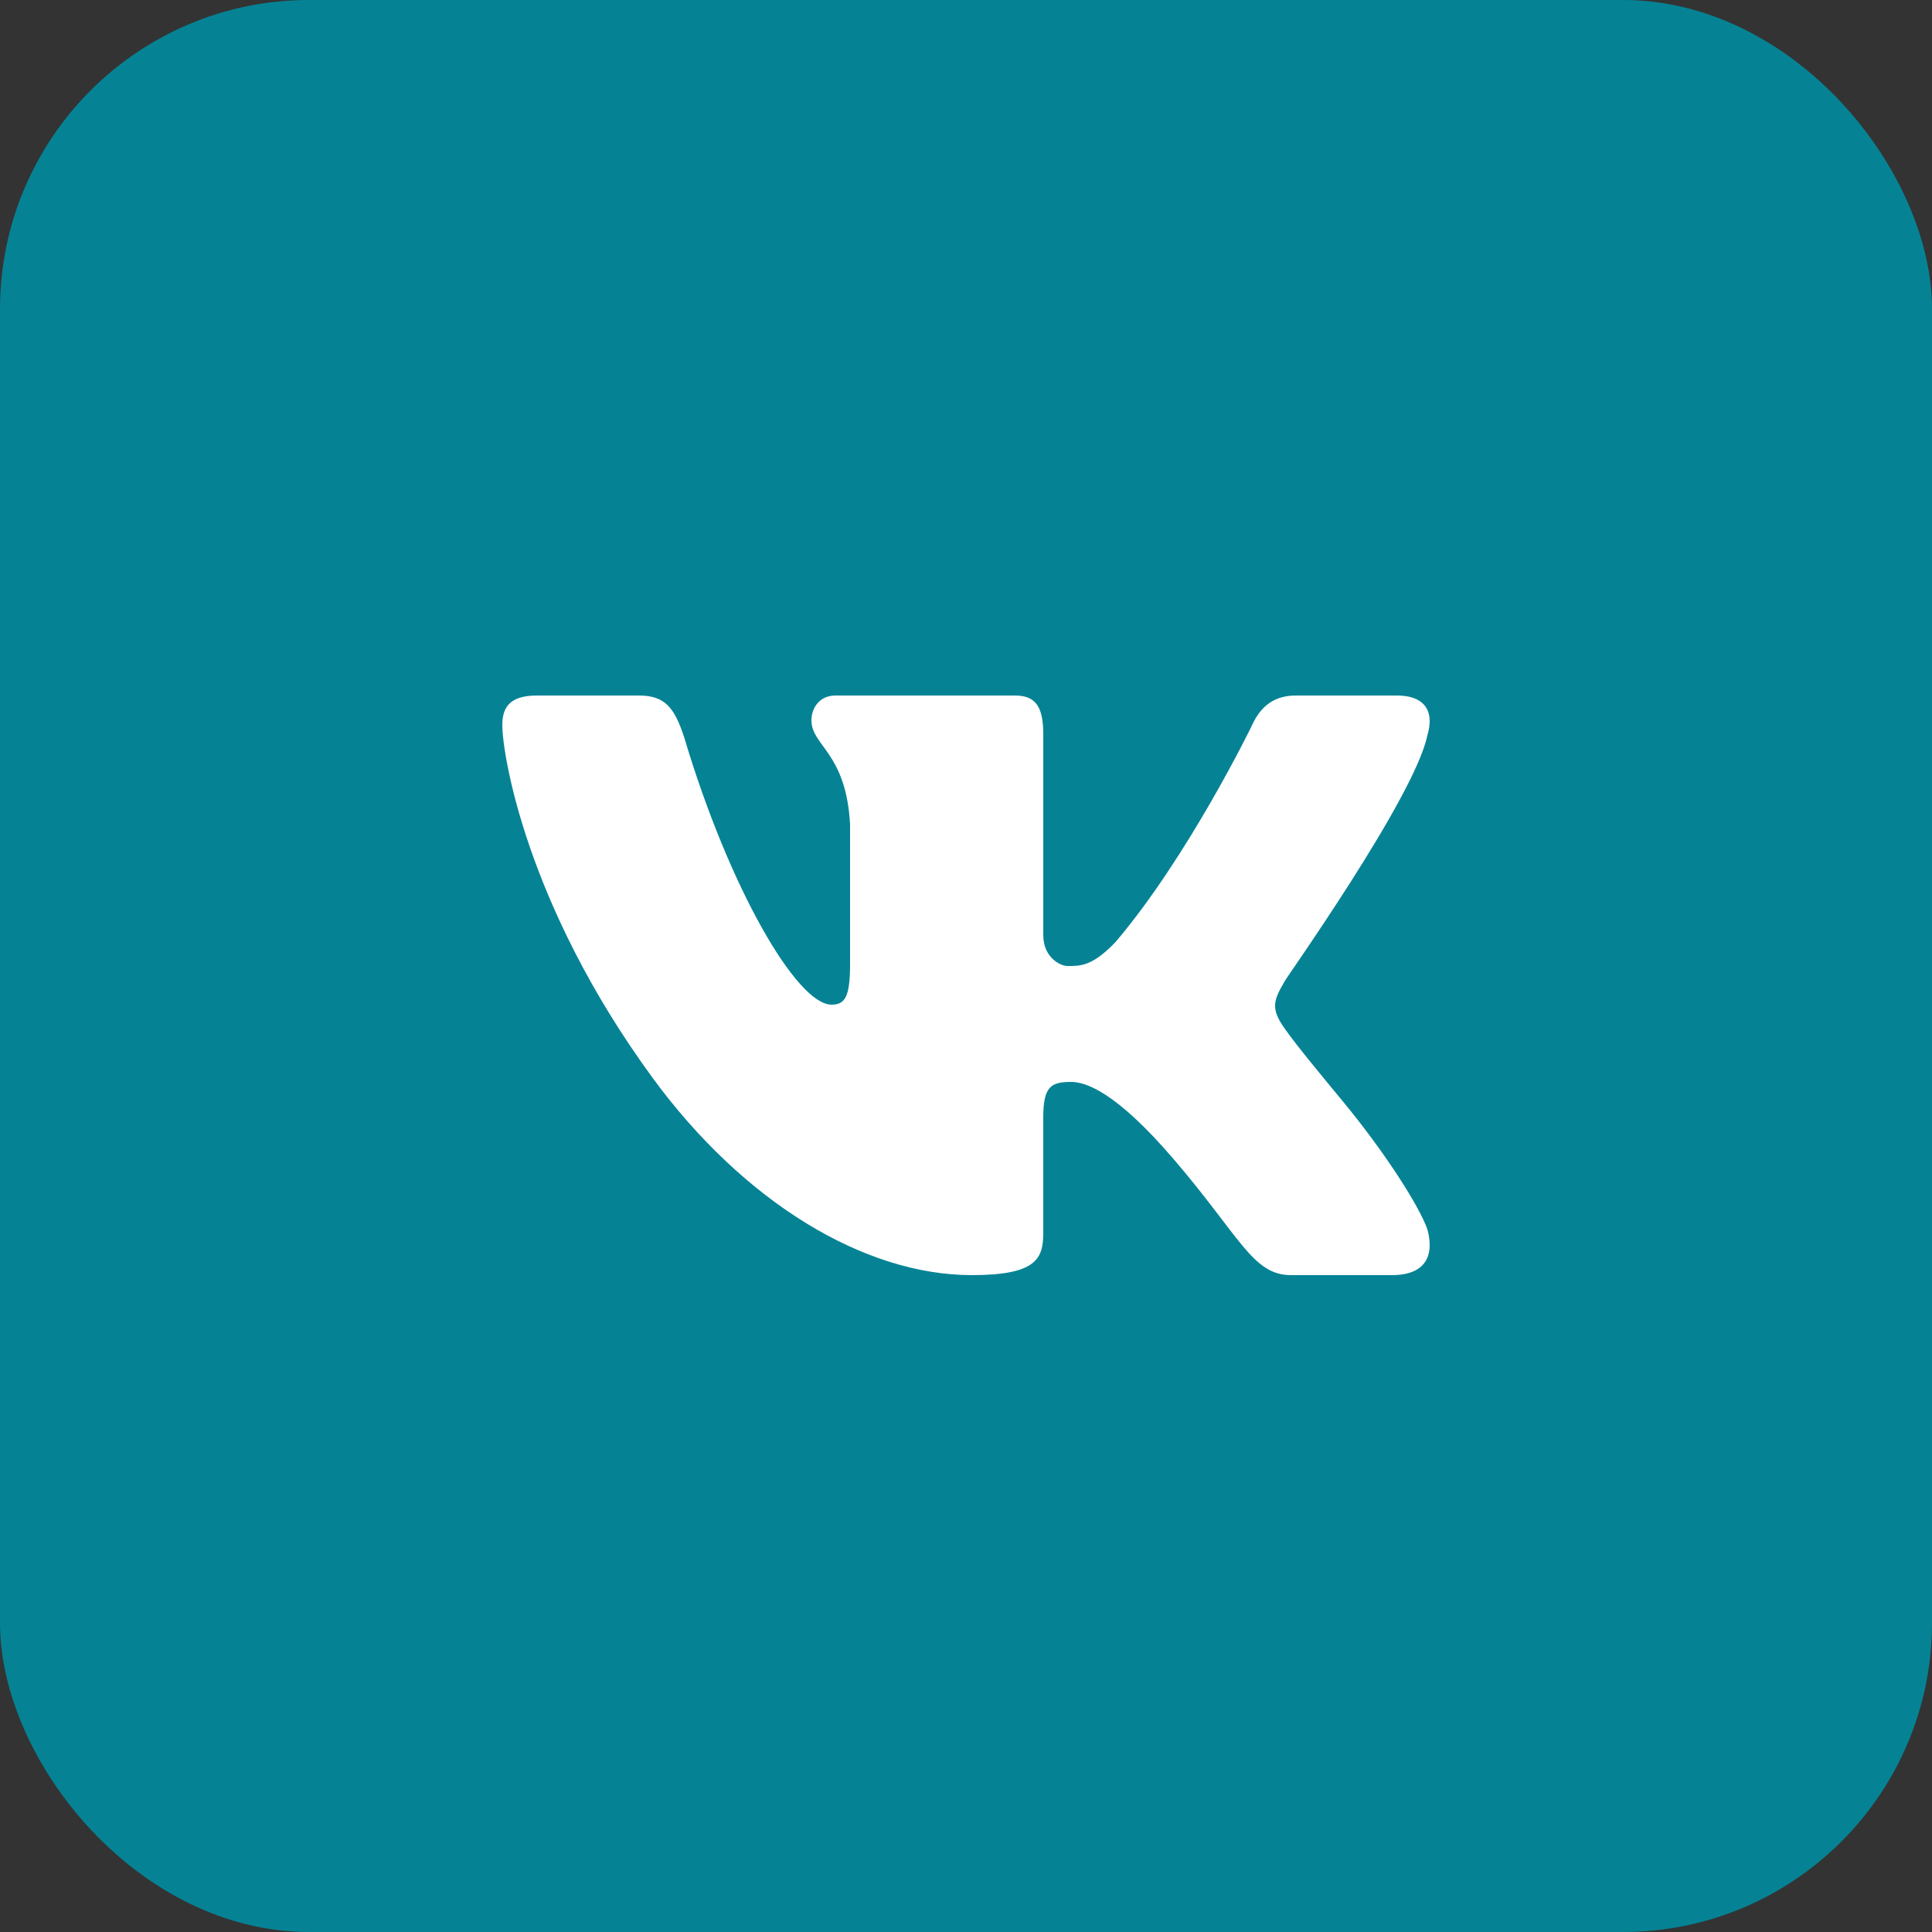
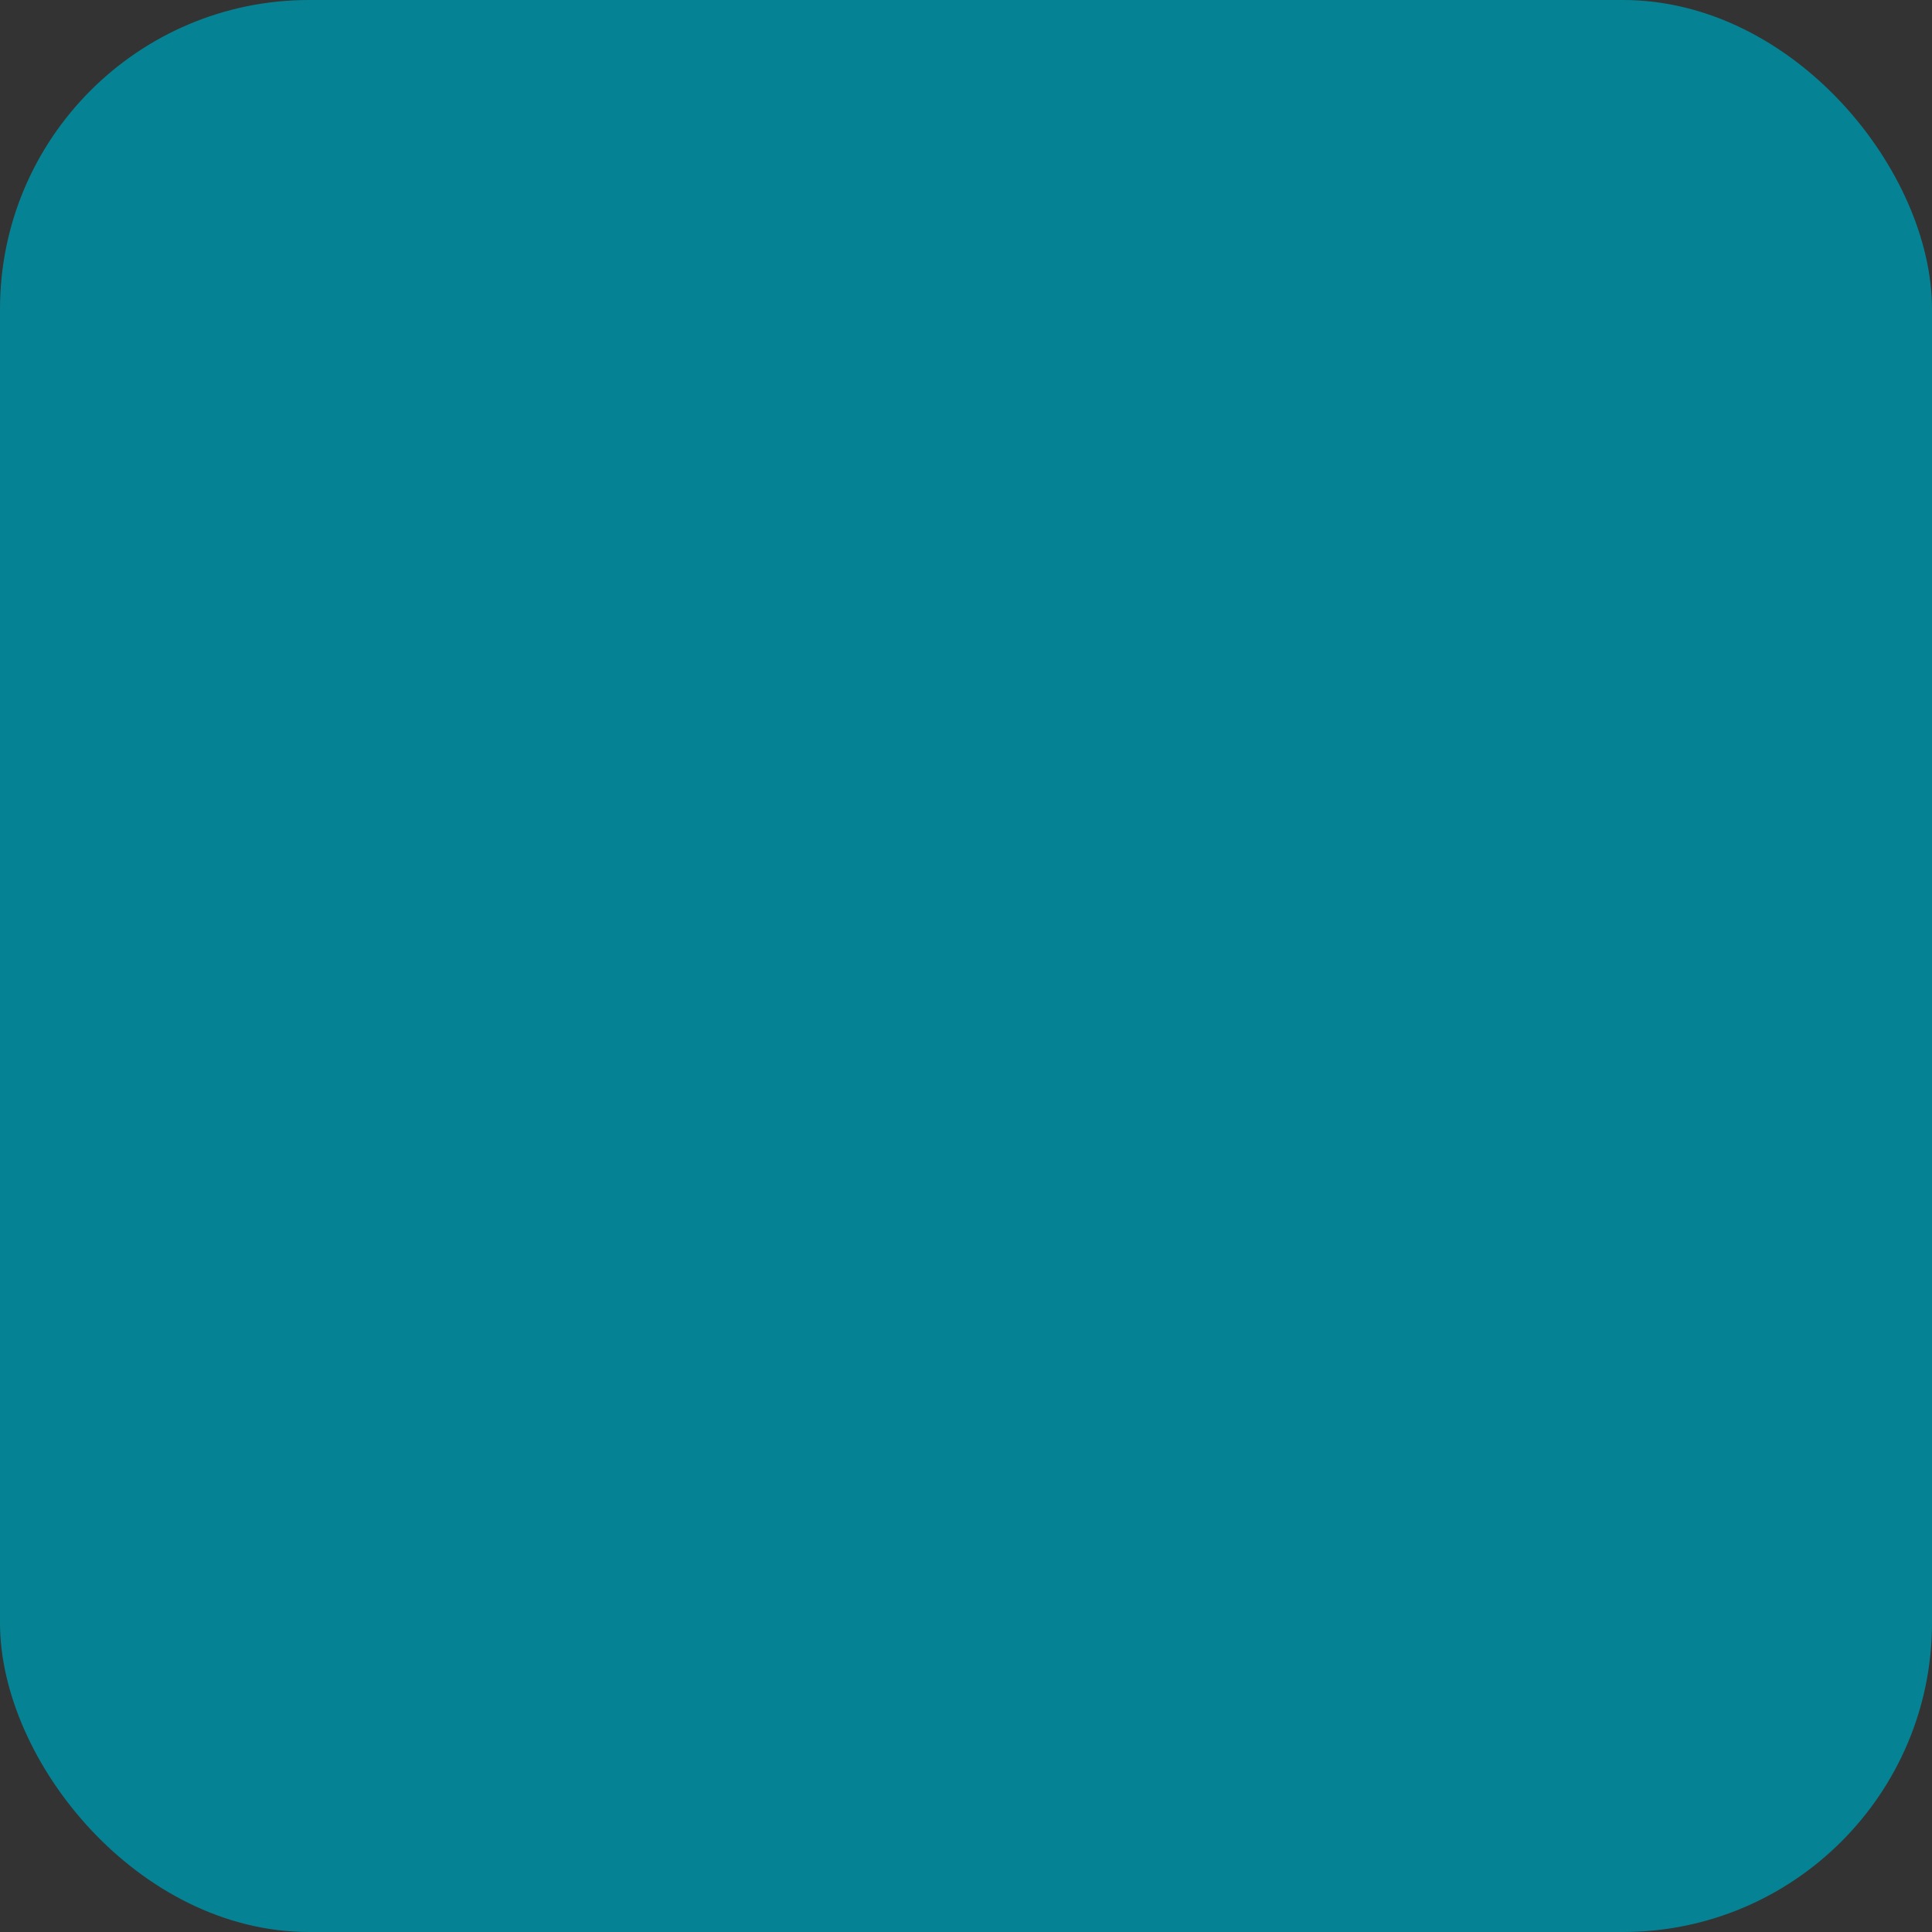
<svg xmlns="http://www.w3.org/2000/svg" width="50" height="50" viewBox="0 0 50 50" fill="none">
  <rect x="0" y="0" width="50" height="50" fill="#333333" stroke="none" />
  <rect width="50" height="50" rx="8" fill="#058395" />
-   <path d="M36.937 19.041C36.983 18.89 37.005 18.75 36.999 18.625C36.984 18.263 36.735 18 36.149 18H33.531C32.87 18 32.565 18.4 32.387 18.801C32.387 18.801 30.755 22.16 28.874 24.375C28.264 25.016 27.954 25 27.624 25C27.447 25 27 24.786 27 24.199V19.014C27 18.32 26.827 18 26.268 18H21.619C21.212 18 21 18.32 21 18.641C21 19.308 21.898 19.468 22 21.337V24.96C22 25.84 21.847 26 21.517 26C20.627 26 18.875 23 17.702 19.068C17.448 18.294 17.194 18 16.533 18H13.89C13.127 18 13 18.374 13 18.774C13 19.495 13.6 23.393 16.875 27.875C19.25 31.125 22.379 33 25.149 33C26.827 33 26.999 32.573 26.999 31.906V28.934C27 28.133 27.183 28 27.717 28C28.098 28 28.875 28.25 30.375 30C32.105 32.018 32.419 33 33.411 33H36.029C36.637 33 36.986 32.745 37 32.25C37.003 32.124 36.985 31.983 36.944 31.826C36.75 31.25 35.86 29.842 34.75 28.5C34.135 27.757 33.528 27.021 33.249 26.621C33.062 26.36 32.991 26.176 33 26C33.009 25.815 33.105 25.639 33.249 25.393C33.223 25.393 36.607 20.642 36.937 19.041Z" fill="white" />
</svg>